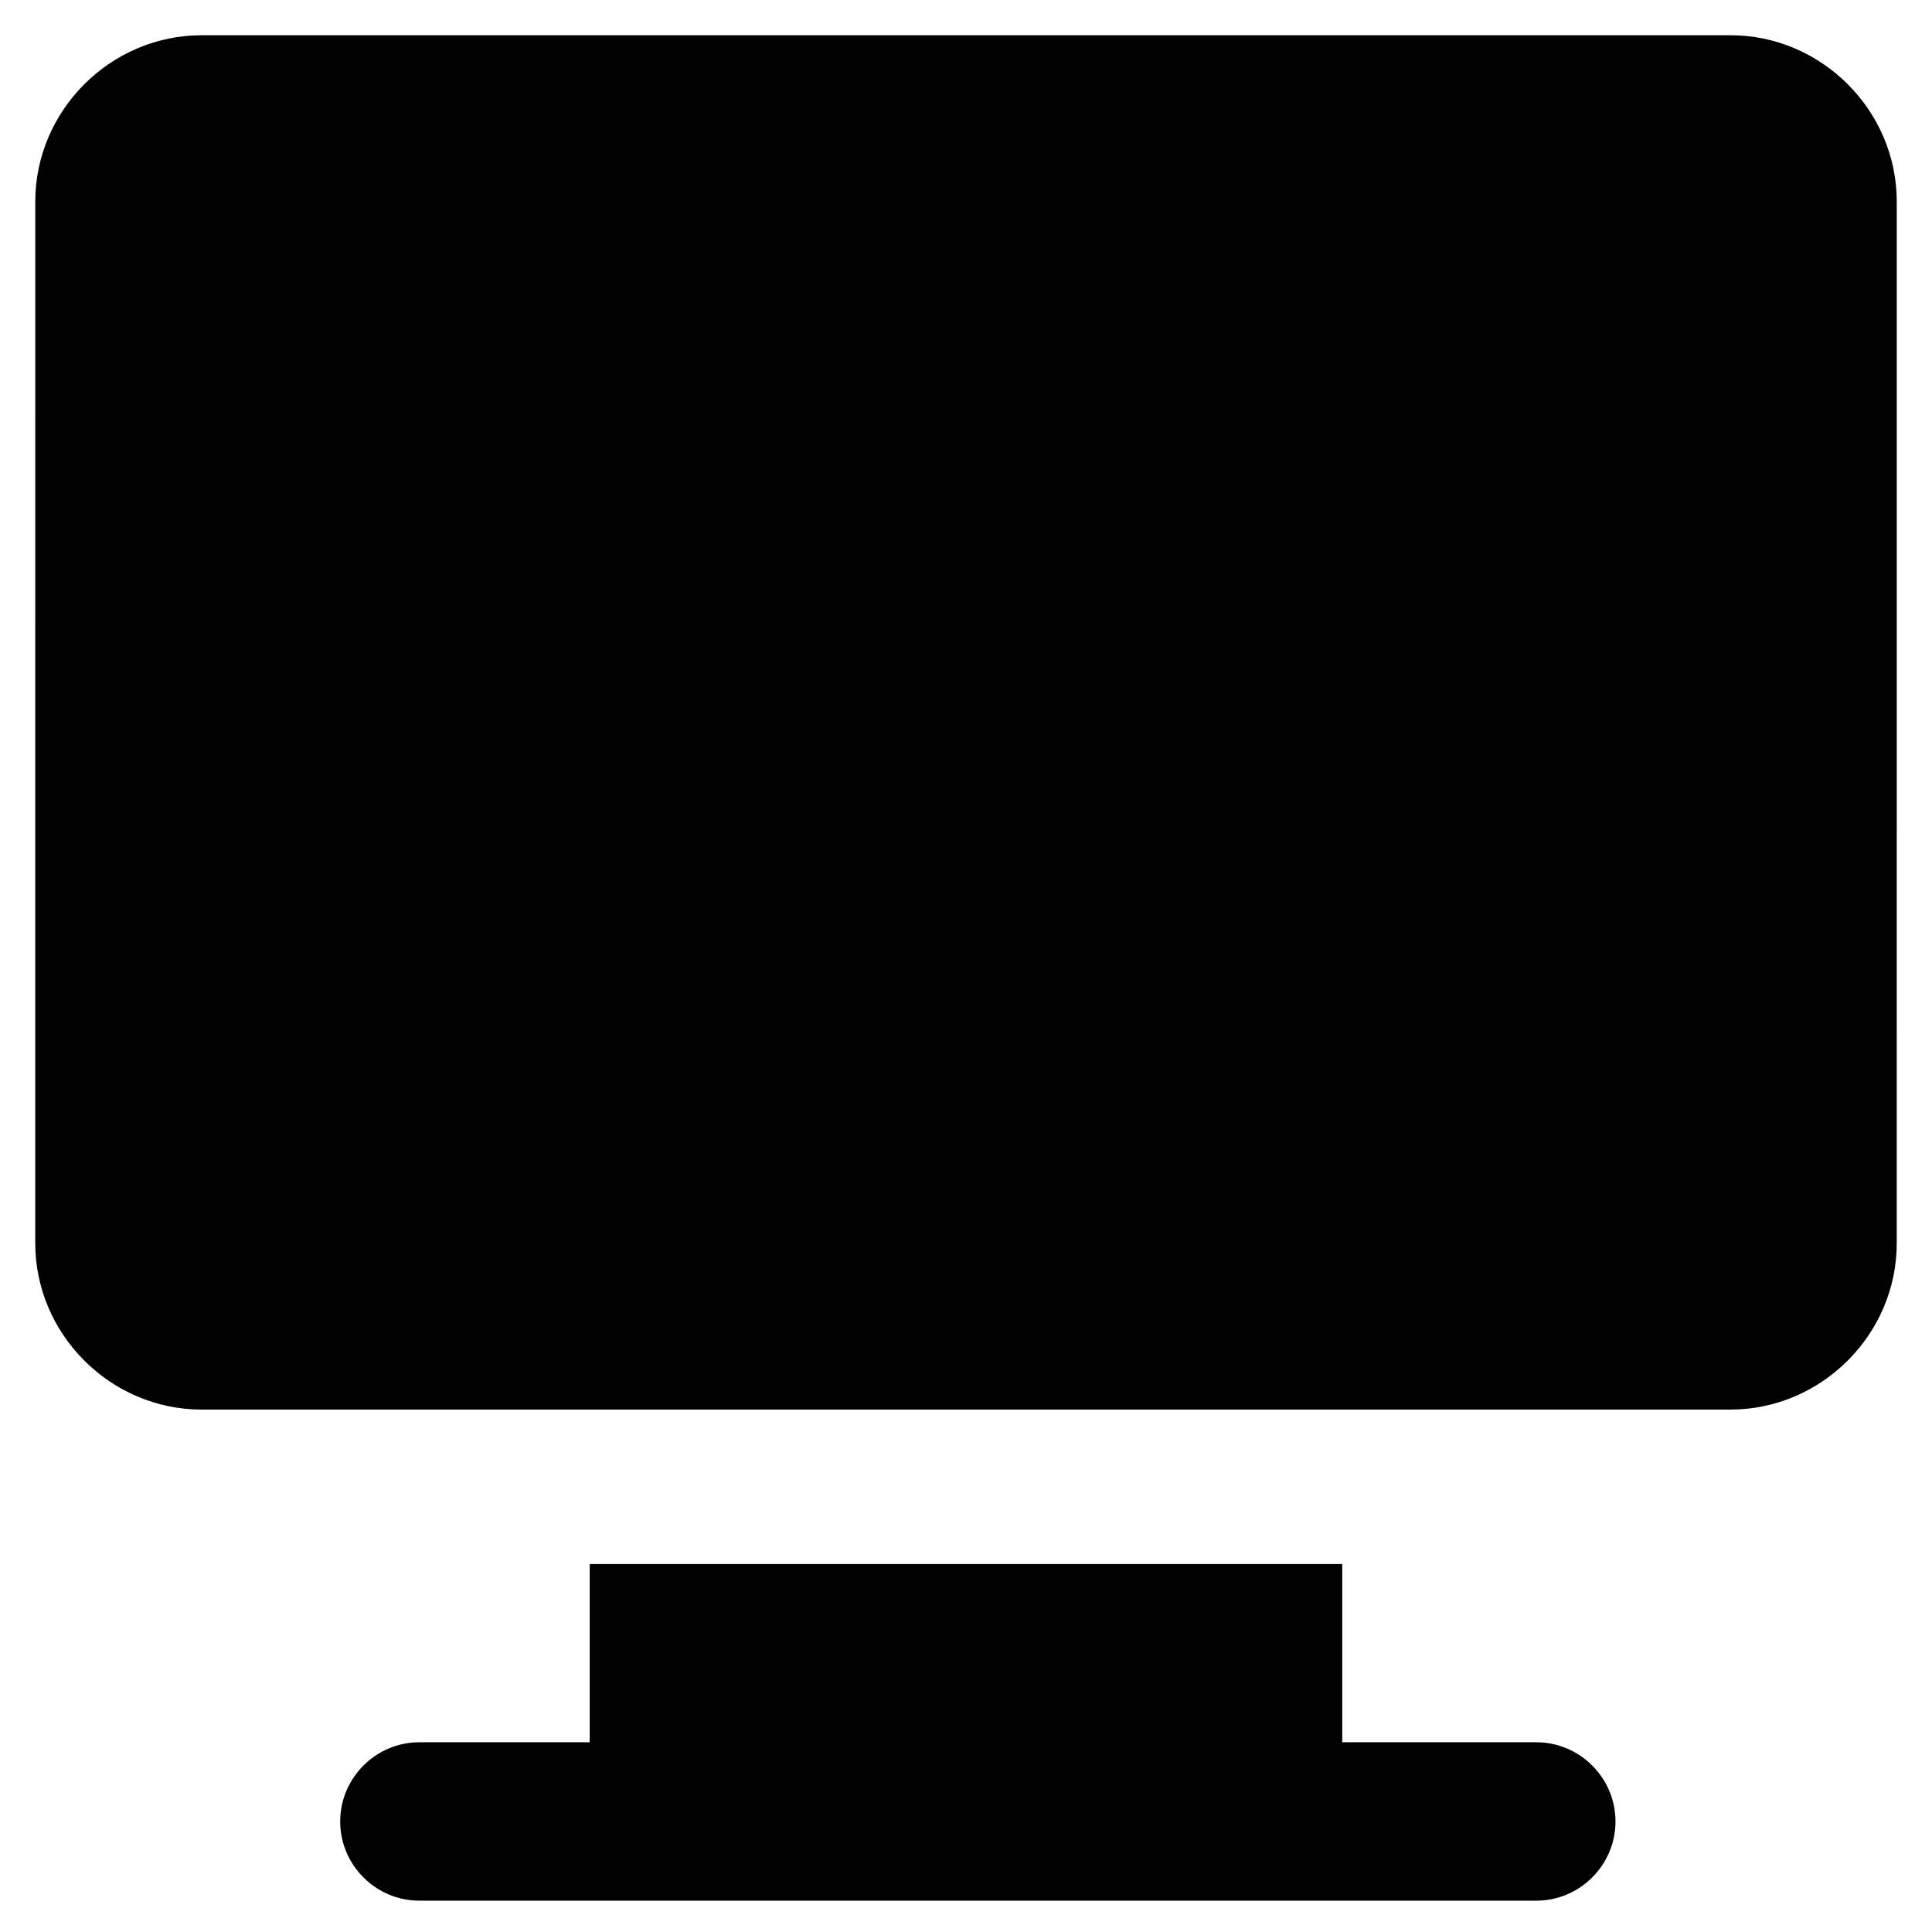
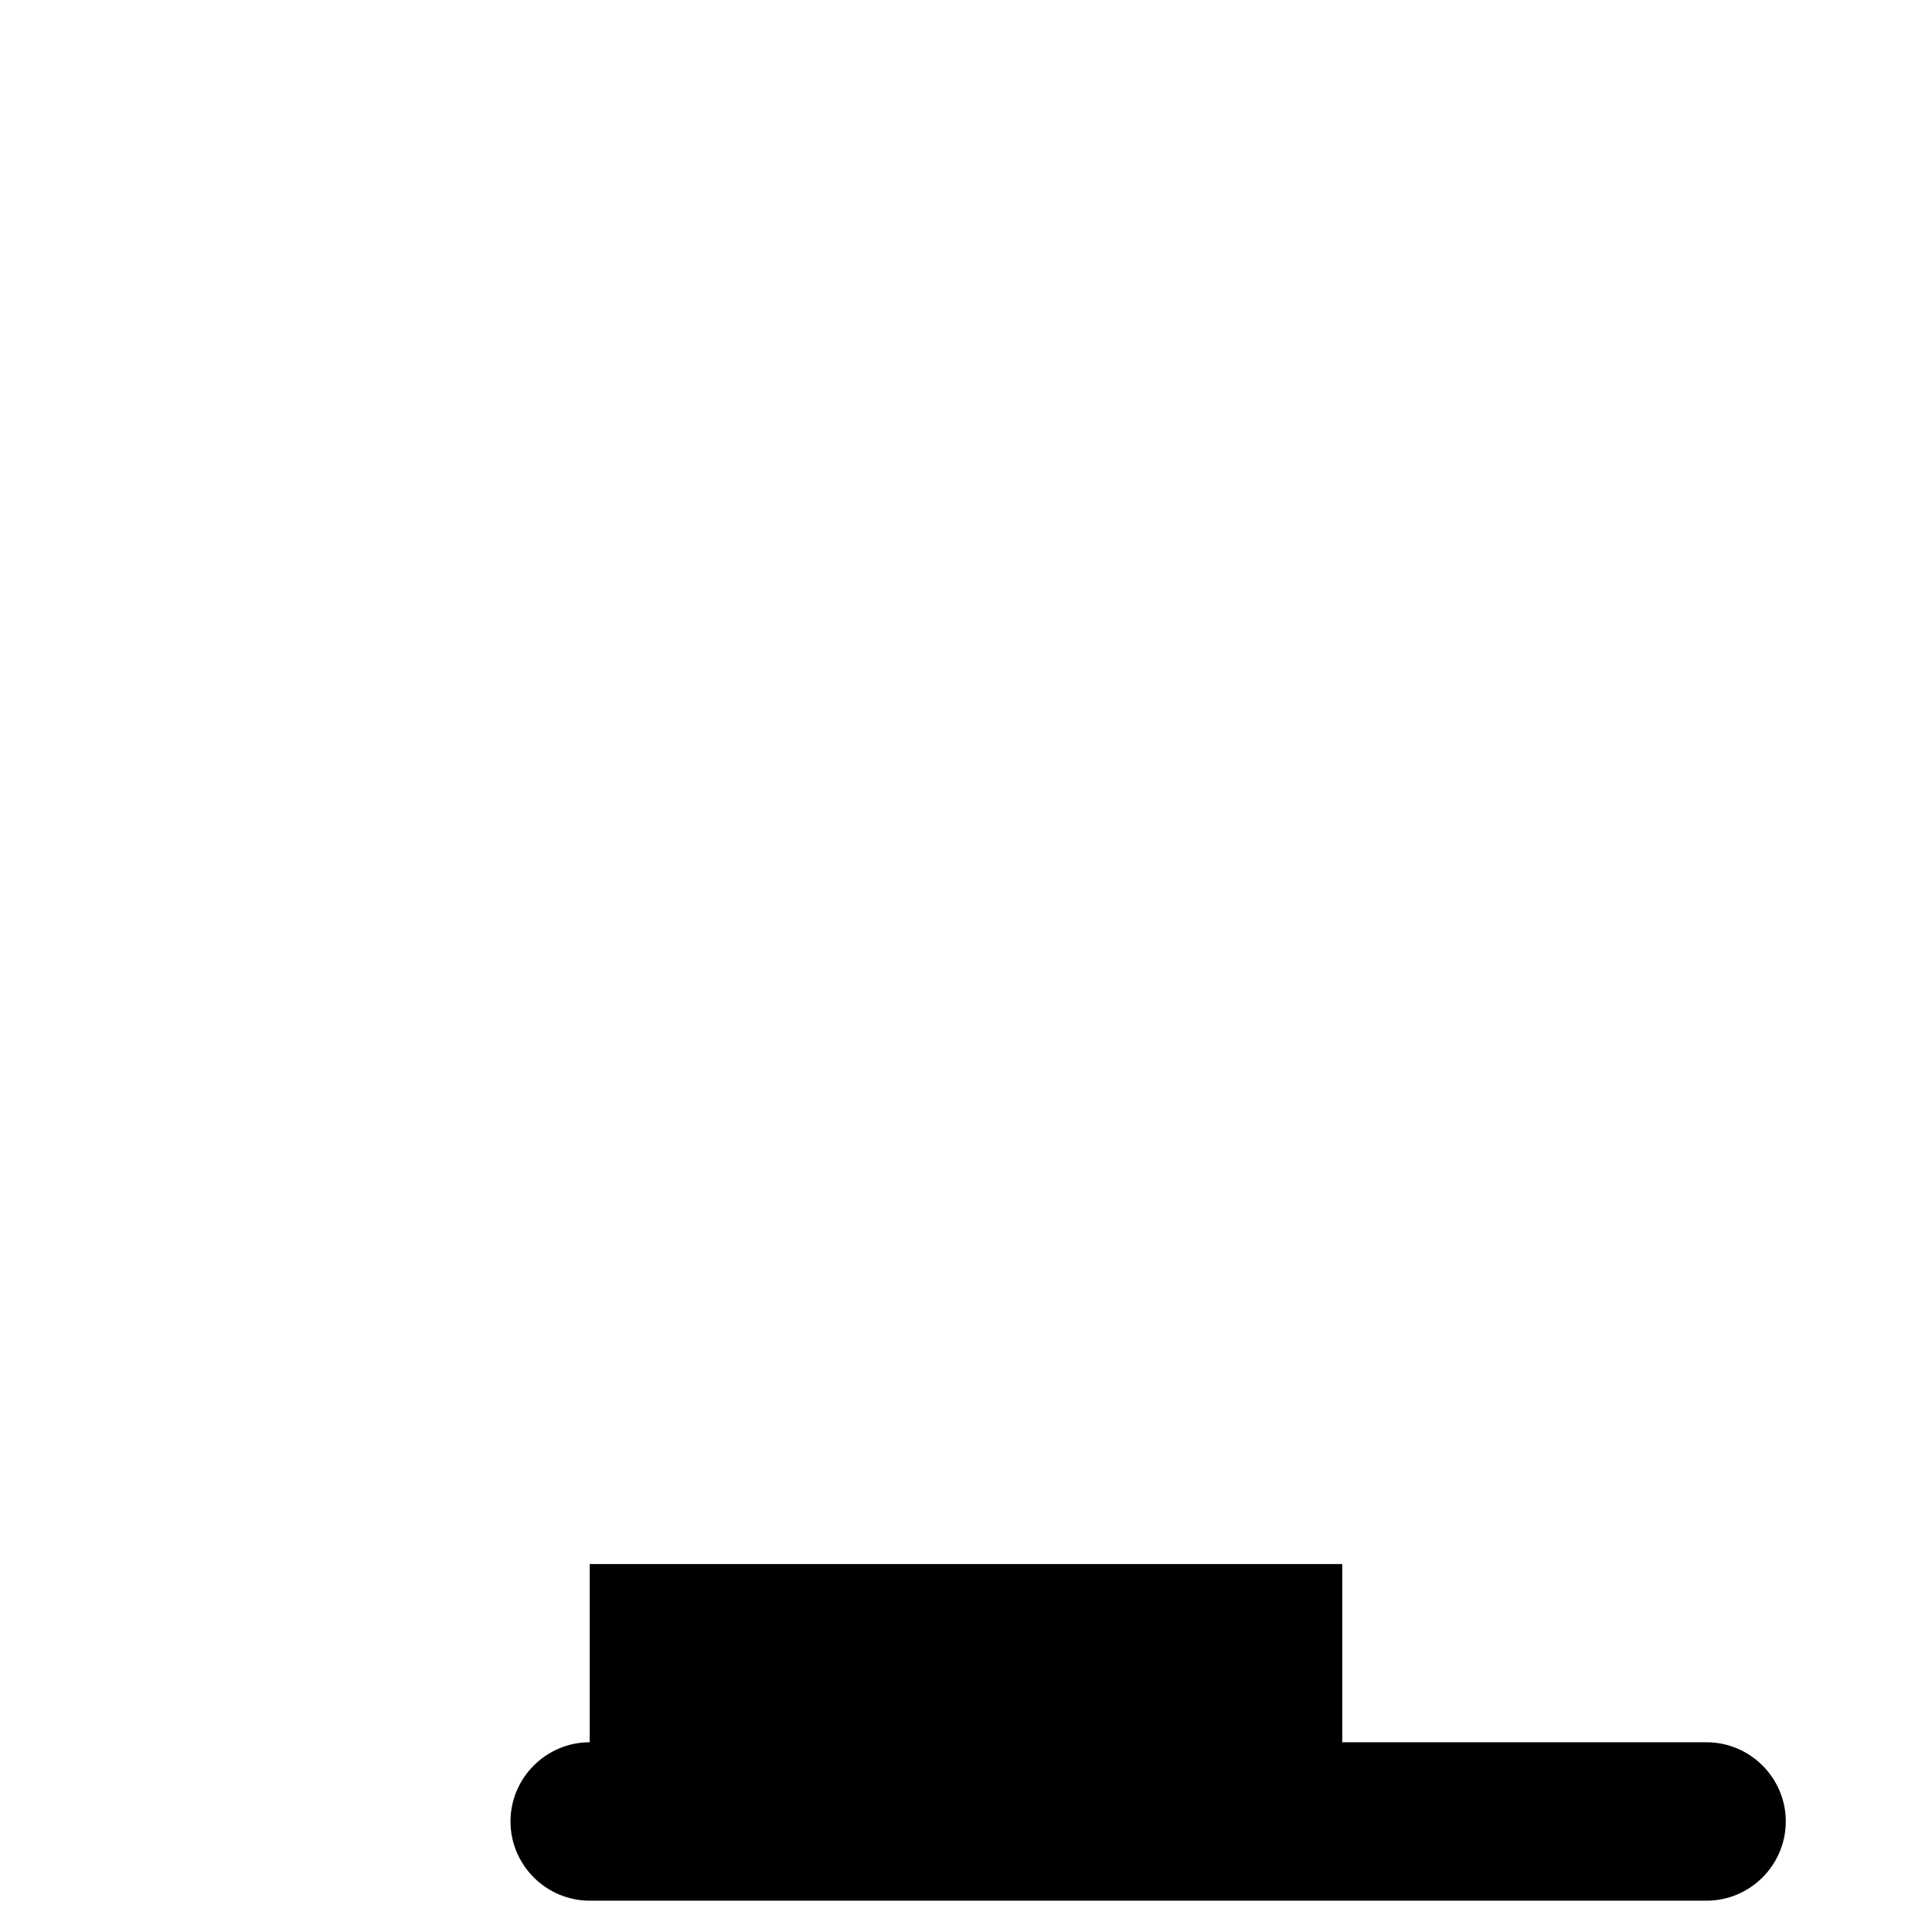
<svg xmlns="http://www.w3.org/2000/svg" fill="#000000" width="800px" height="800px" version="1.1" viewBox="144 144 512 512">
  <g>
-     <path d="m602.57 153.34h-405.14c-24.141 0-44.082 19.941-44.082 44.082l-0.004 276.05c0 24.141 19.941 44.082 44.082 44.082h405.15c24.141 0 44.082-19.941 44.082-44.082l0.004-276.05c0-24.141-19.945-44.086-44.086-44.086z" />
-     <path d="m551.14 605.72h-51.43v-47.23l-199.43-0.004v47.23h-45.133c-11.547 0-20.992 9.445-20.992 20.992 0 11.547 9.445 20.992 20.992 20.992h295.98c11.547 0 20.992-9.445 20.992-20.992 0.004-11.543-9.441-20.988-20.988-20.988z" />
+     <path d="m551.14 605.72h-51.43v-47.23l-199.43-0.004v47.23c-11.547 0-20.992 9.445-20.992 20.992 0 11.547 9.445 20.992 20.992 20.992h295.98c11.547 0 20.992-9.445 20.992-20.992 0.004-11.543-9.441-20.988-20.988-20.988z" />
  </g>
</svg>